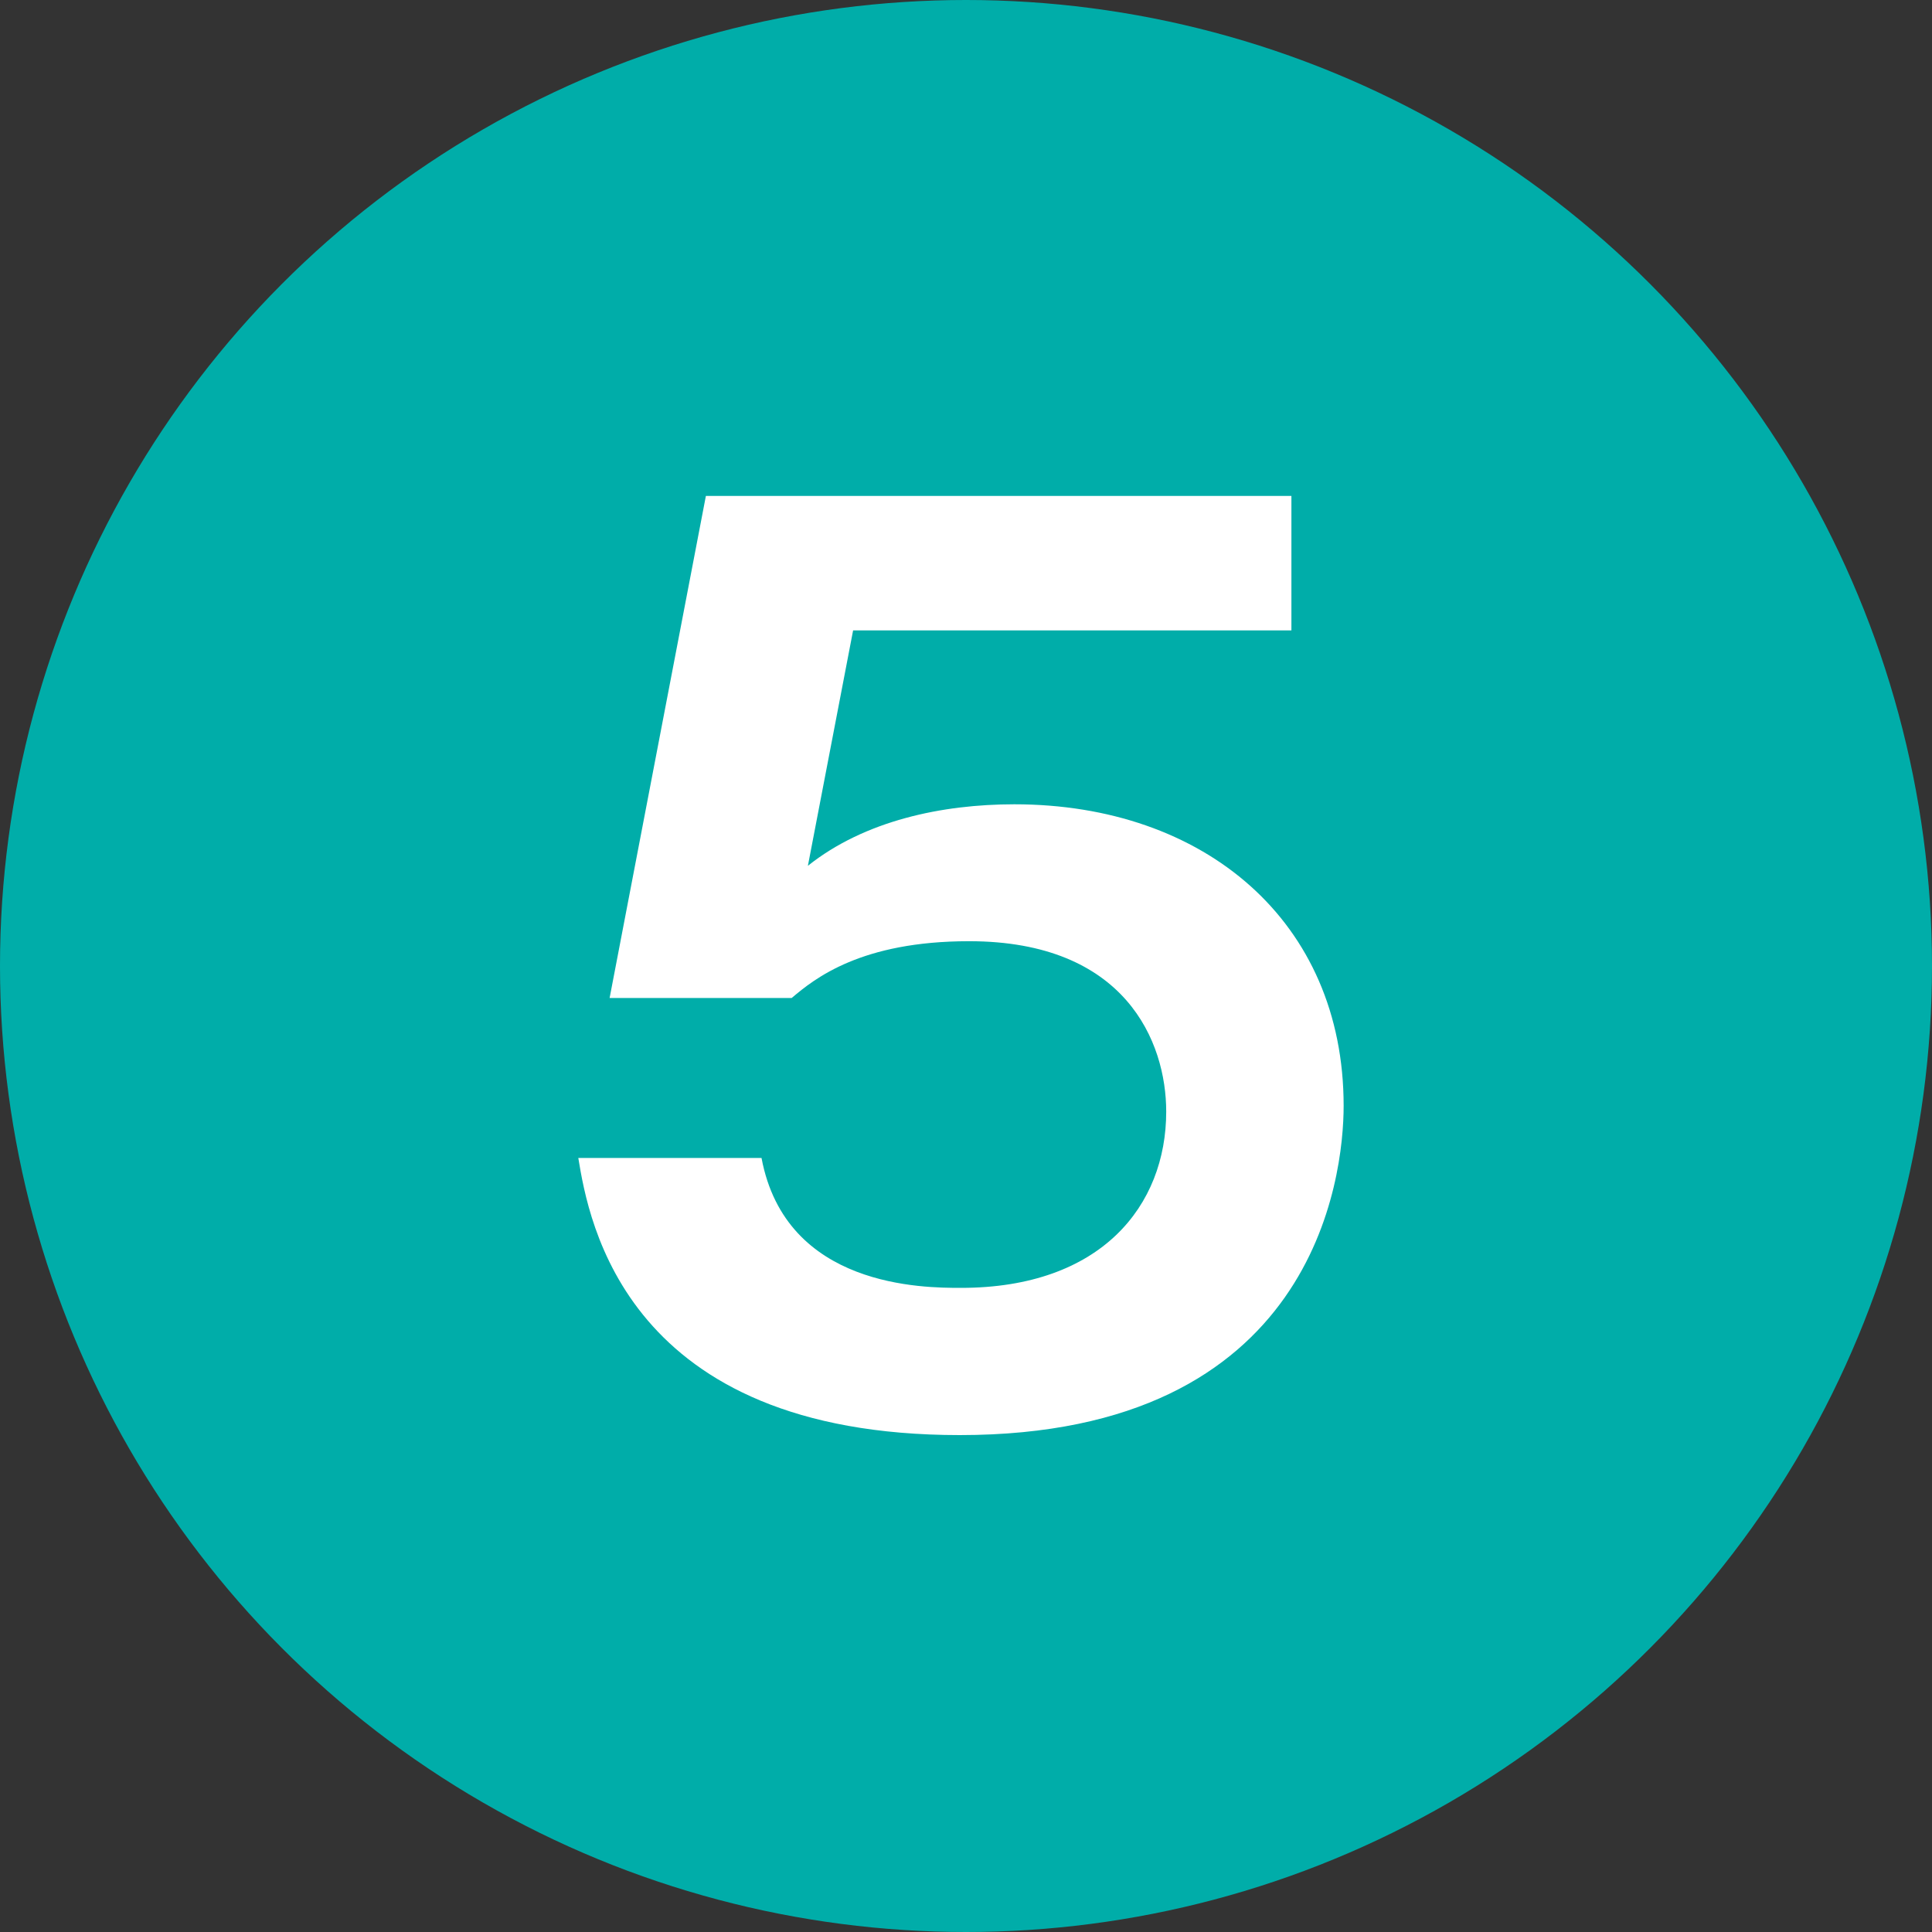
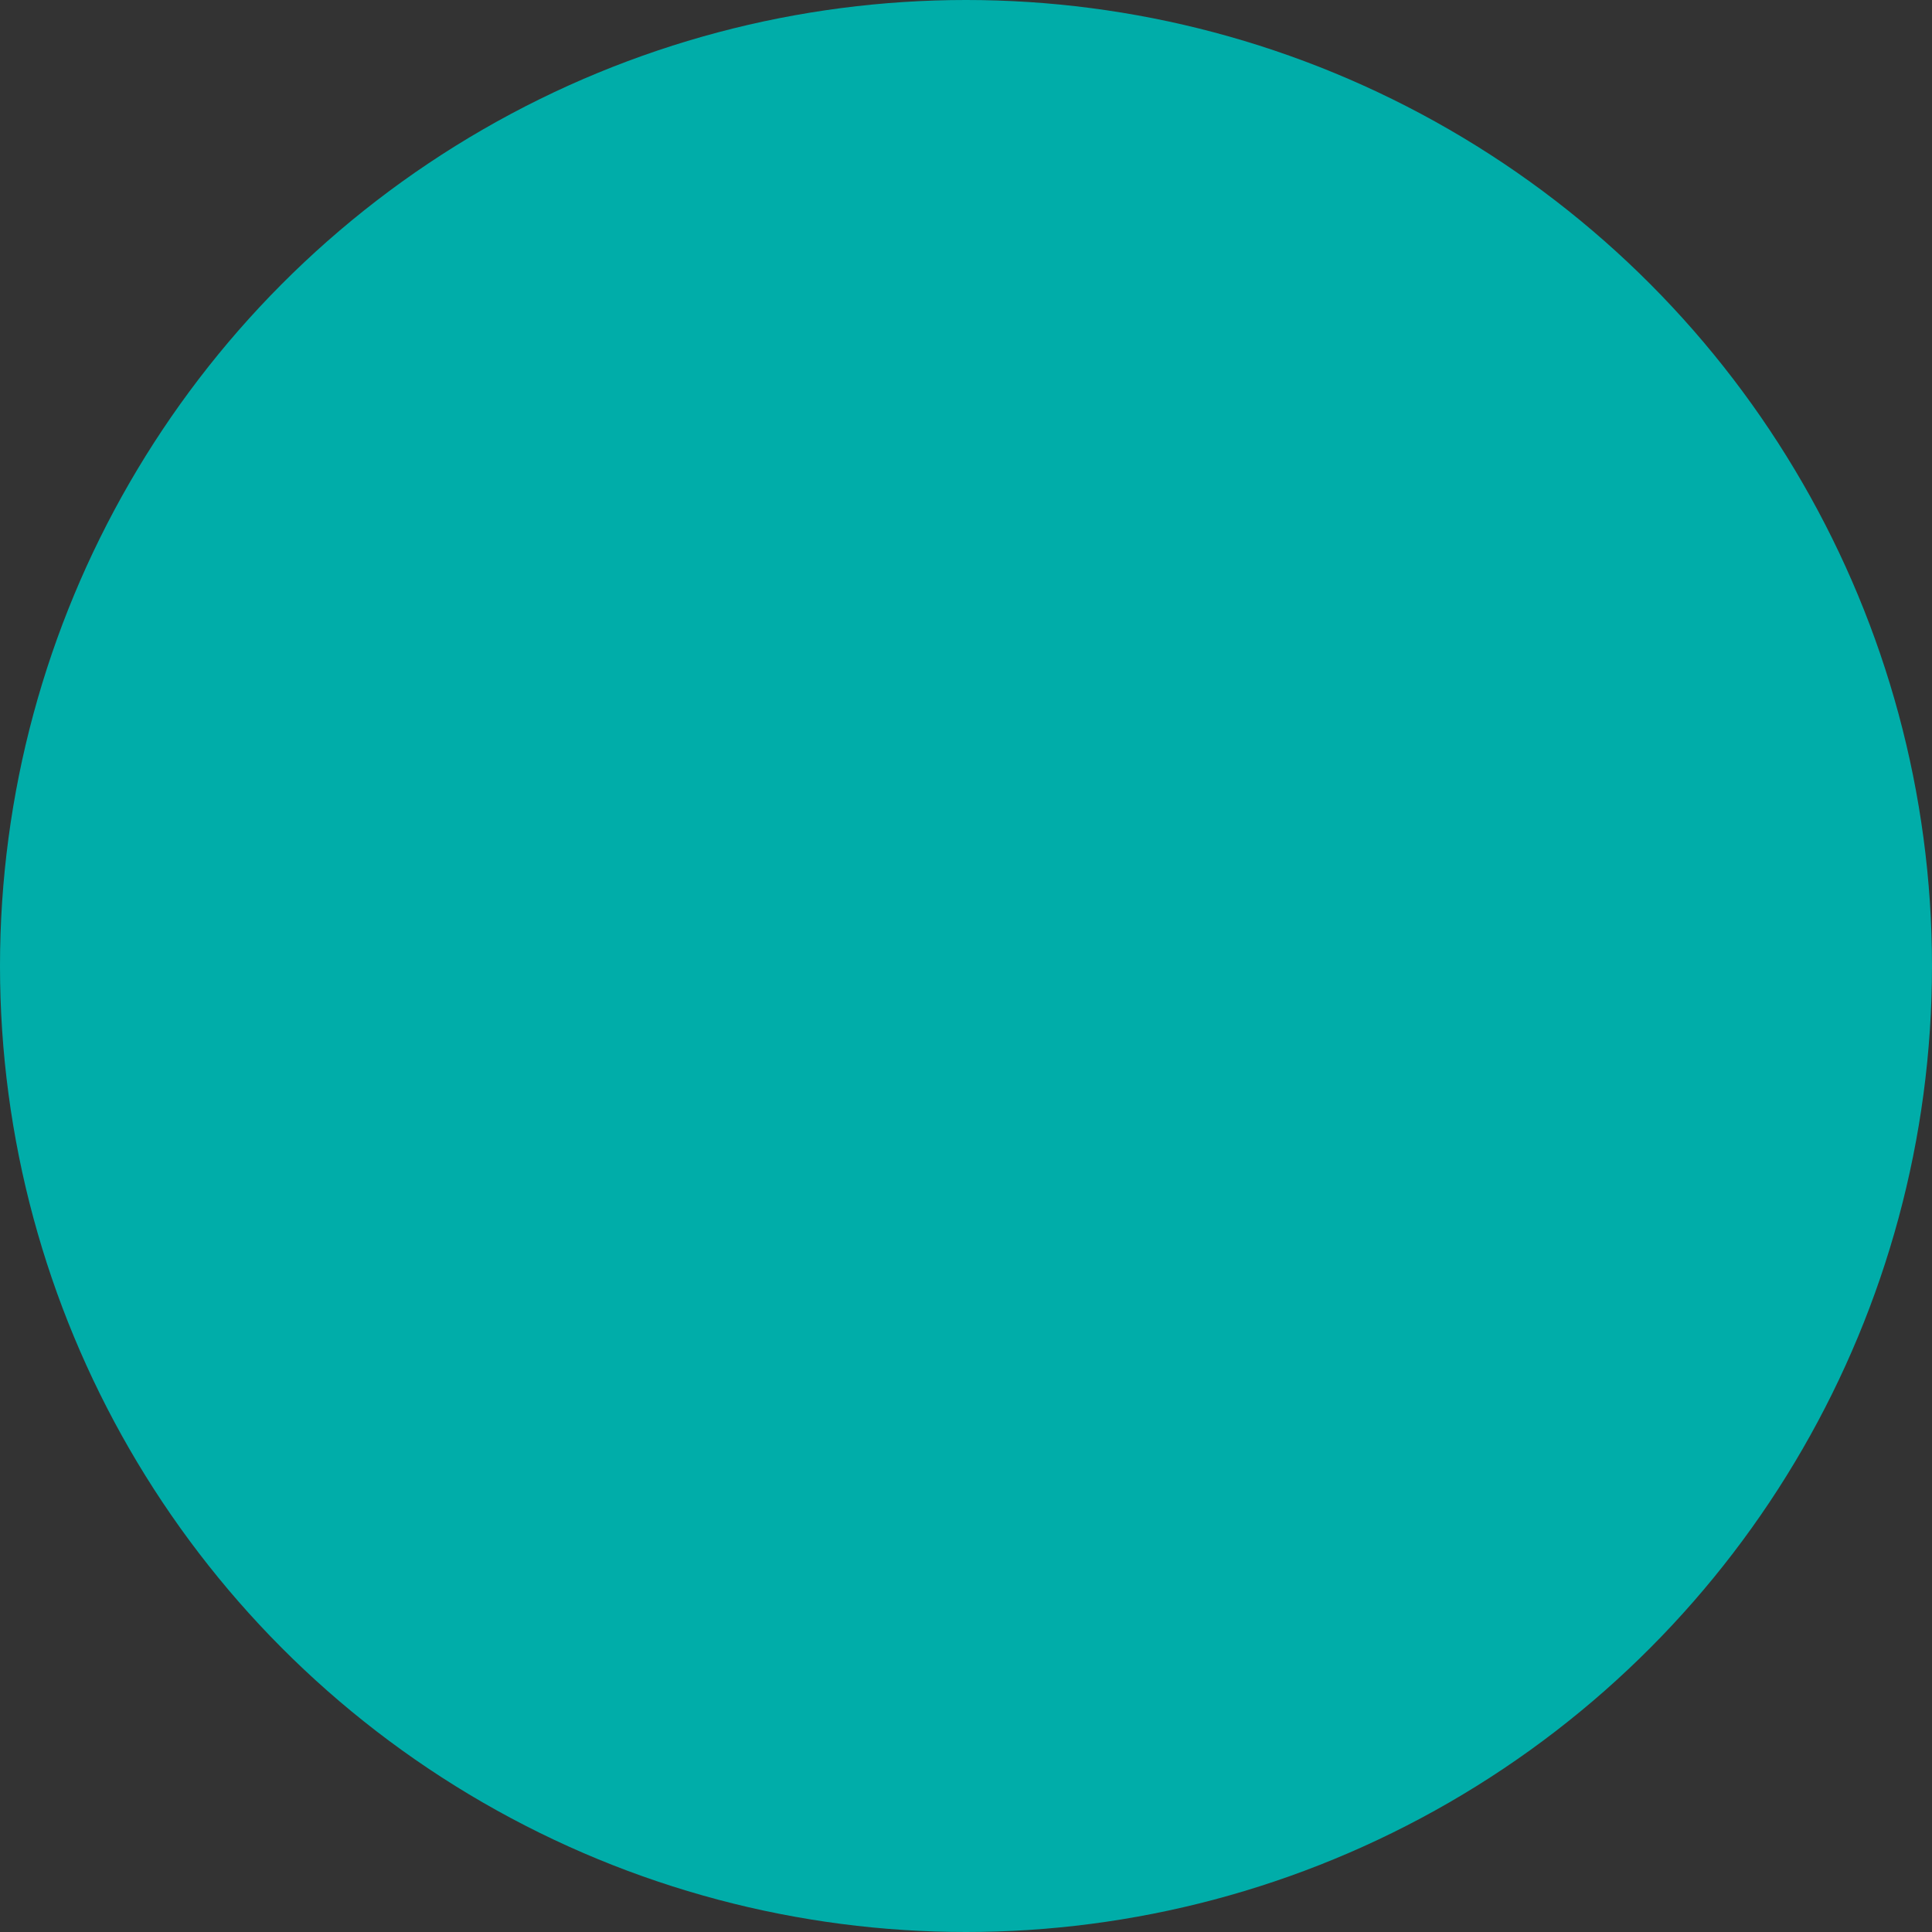
<svg xmlns="http://www.w3.org/2000/svg" id="_レイヤー_1" width="30" height="30" viewBox="0 0 30 30">
  <rect x="0" y="0" width="30" height="30" fill="#333333" stroke="none" />
  <defs>
    <style>.cls-1{fill:#fff;}.cls-2{fill:#00ada9;}</style>
  </defs>
  <circle class="cls-2" cx="15" cy="15" r="15" />
-   <path class="cls-1" d="M20.053,7.701v2.088h-6.806l-.702,3.655c.882-.703,2.088-.955,3.205-.955,2.953,0,5.114,1.819,5.114,4.682,0,1.116-.45,5.113-5.96,5.113-5.186,0-5.762-3.313-5.924-4.303h2.845c.378,2.017,2.521,2.017,3.097,2.017,2.179,0,3.187-1.278,3.187-2.737,0-1.08-.63-2.646-3.061-2.646-1.674,0-2.395.576-2.755.882h-2.827l1.495-7.796h9.093Z" />
</svg>